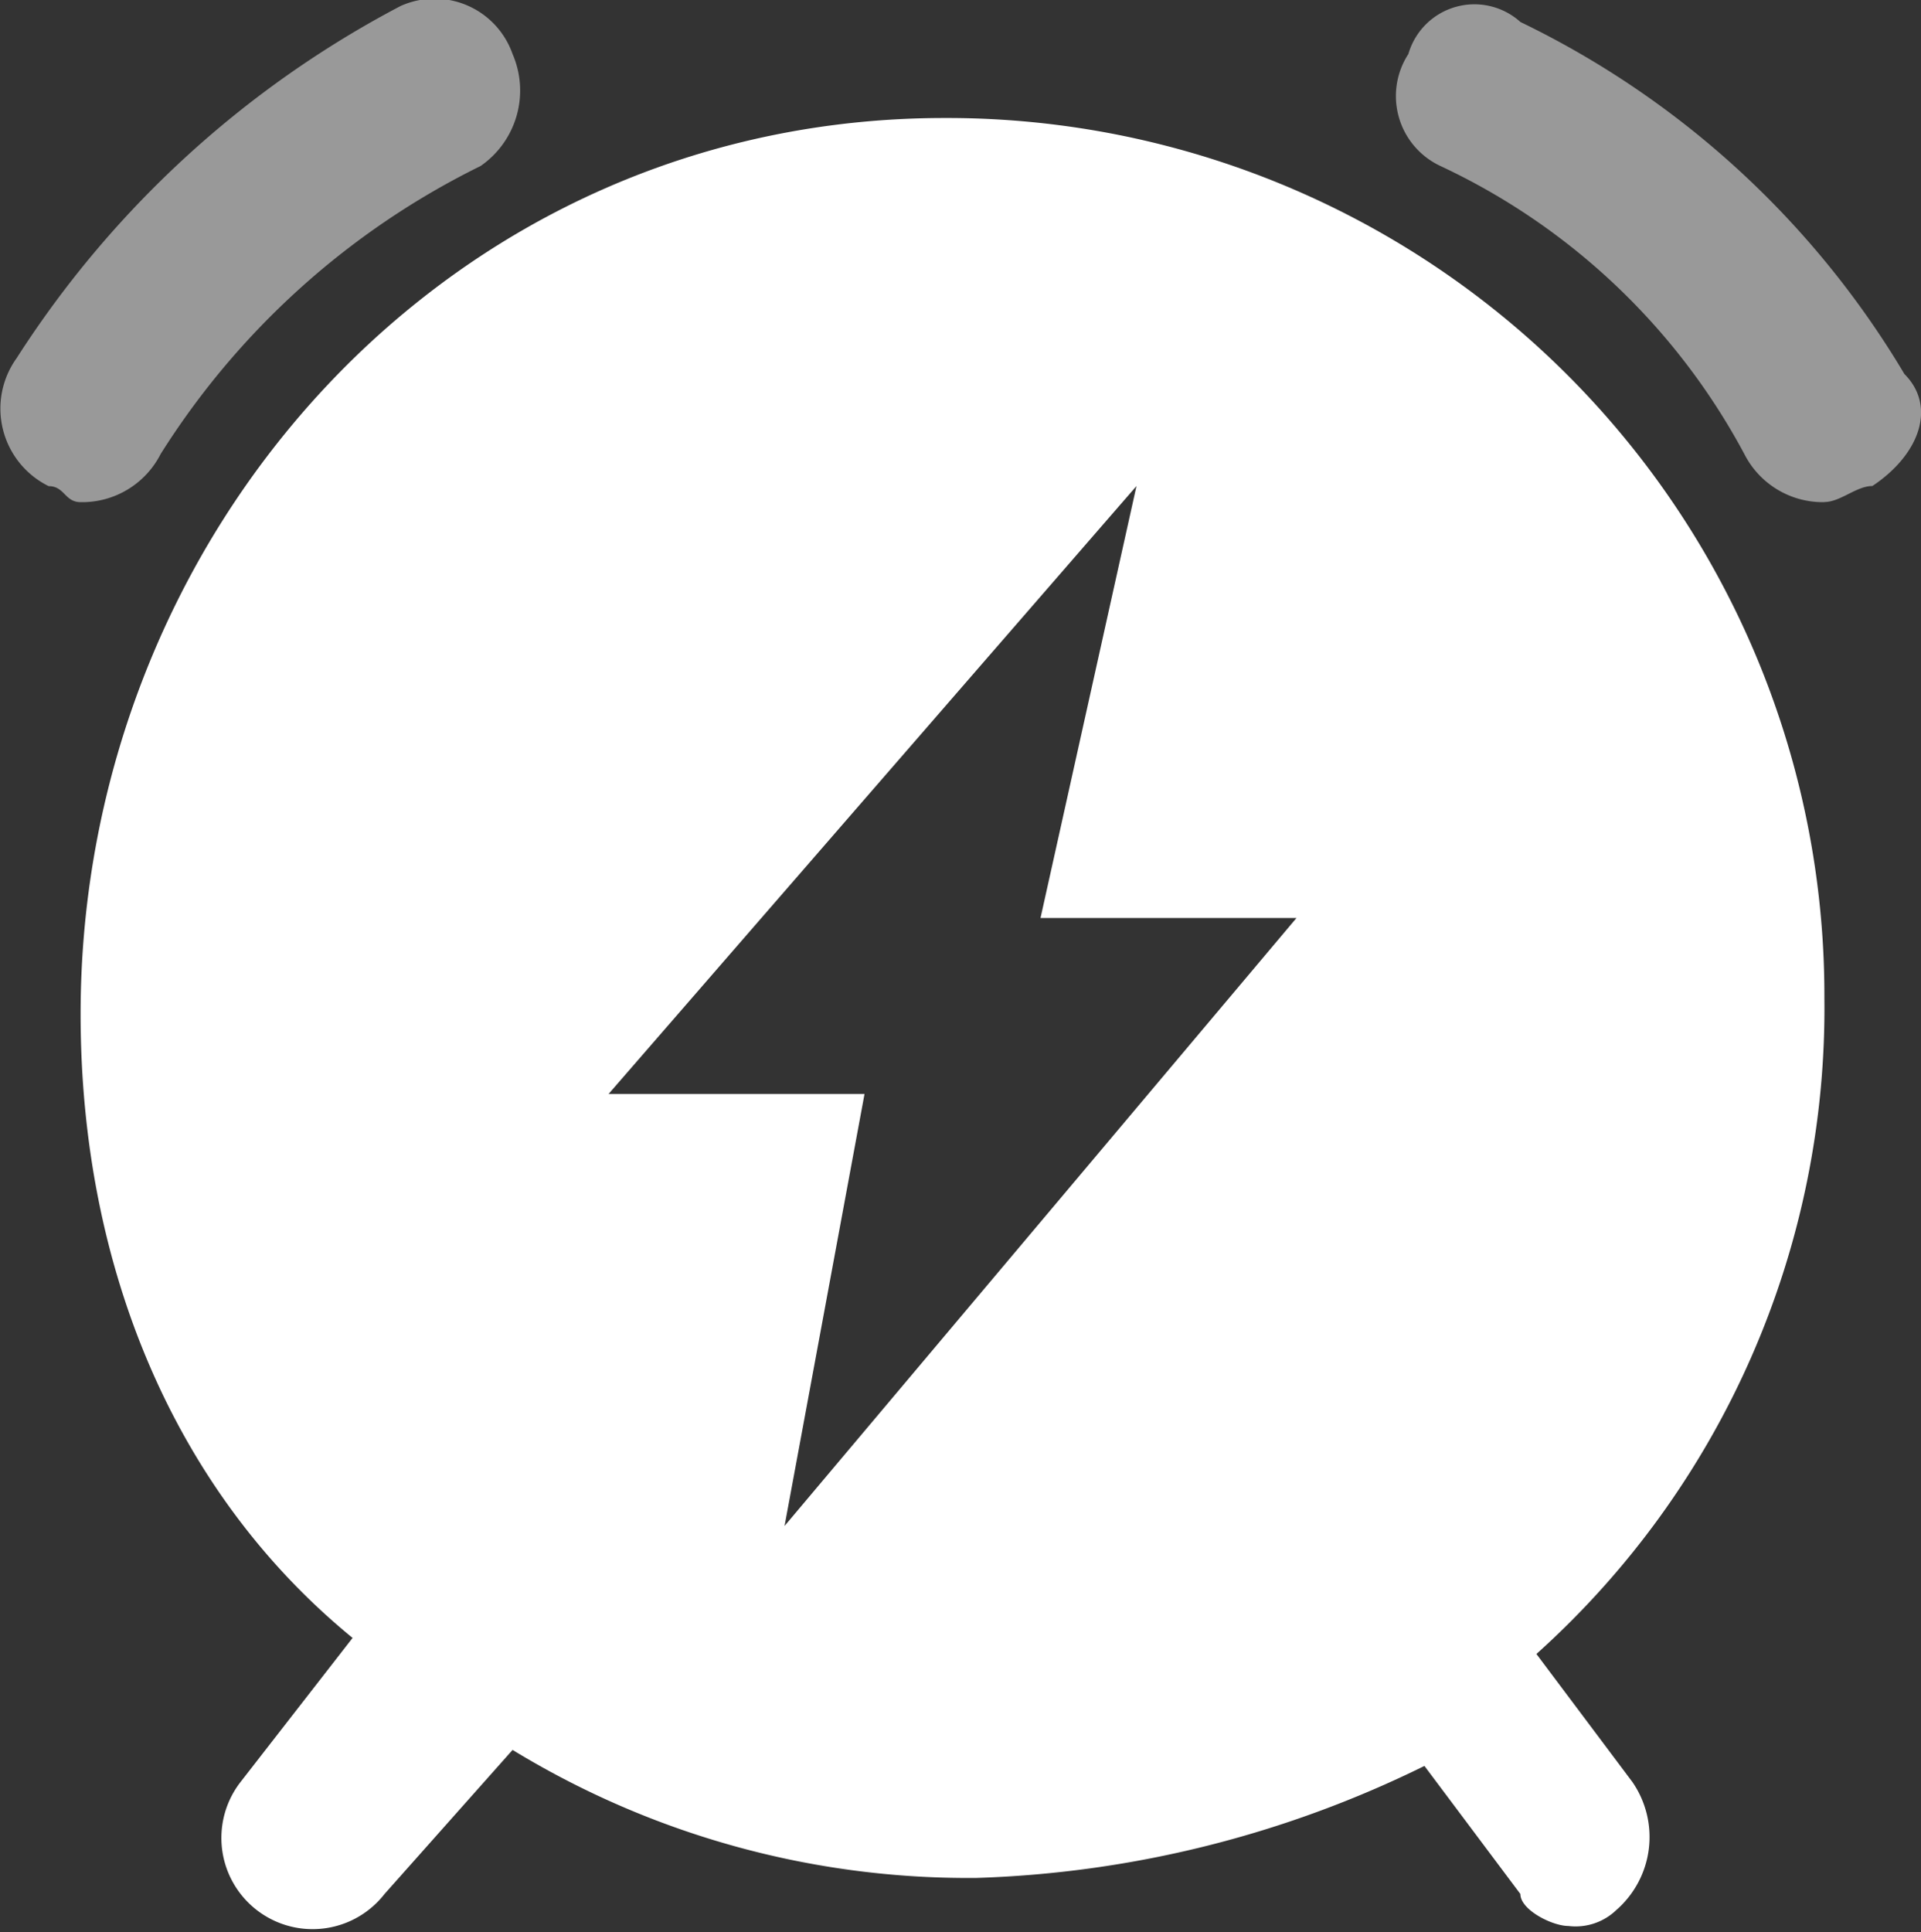
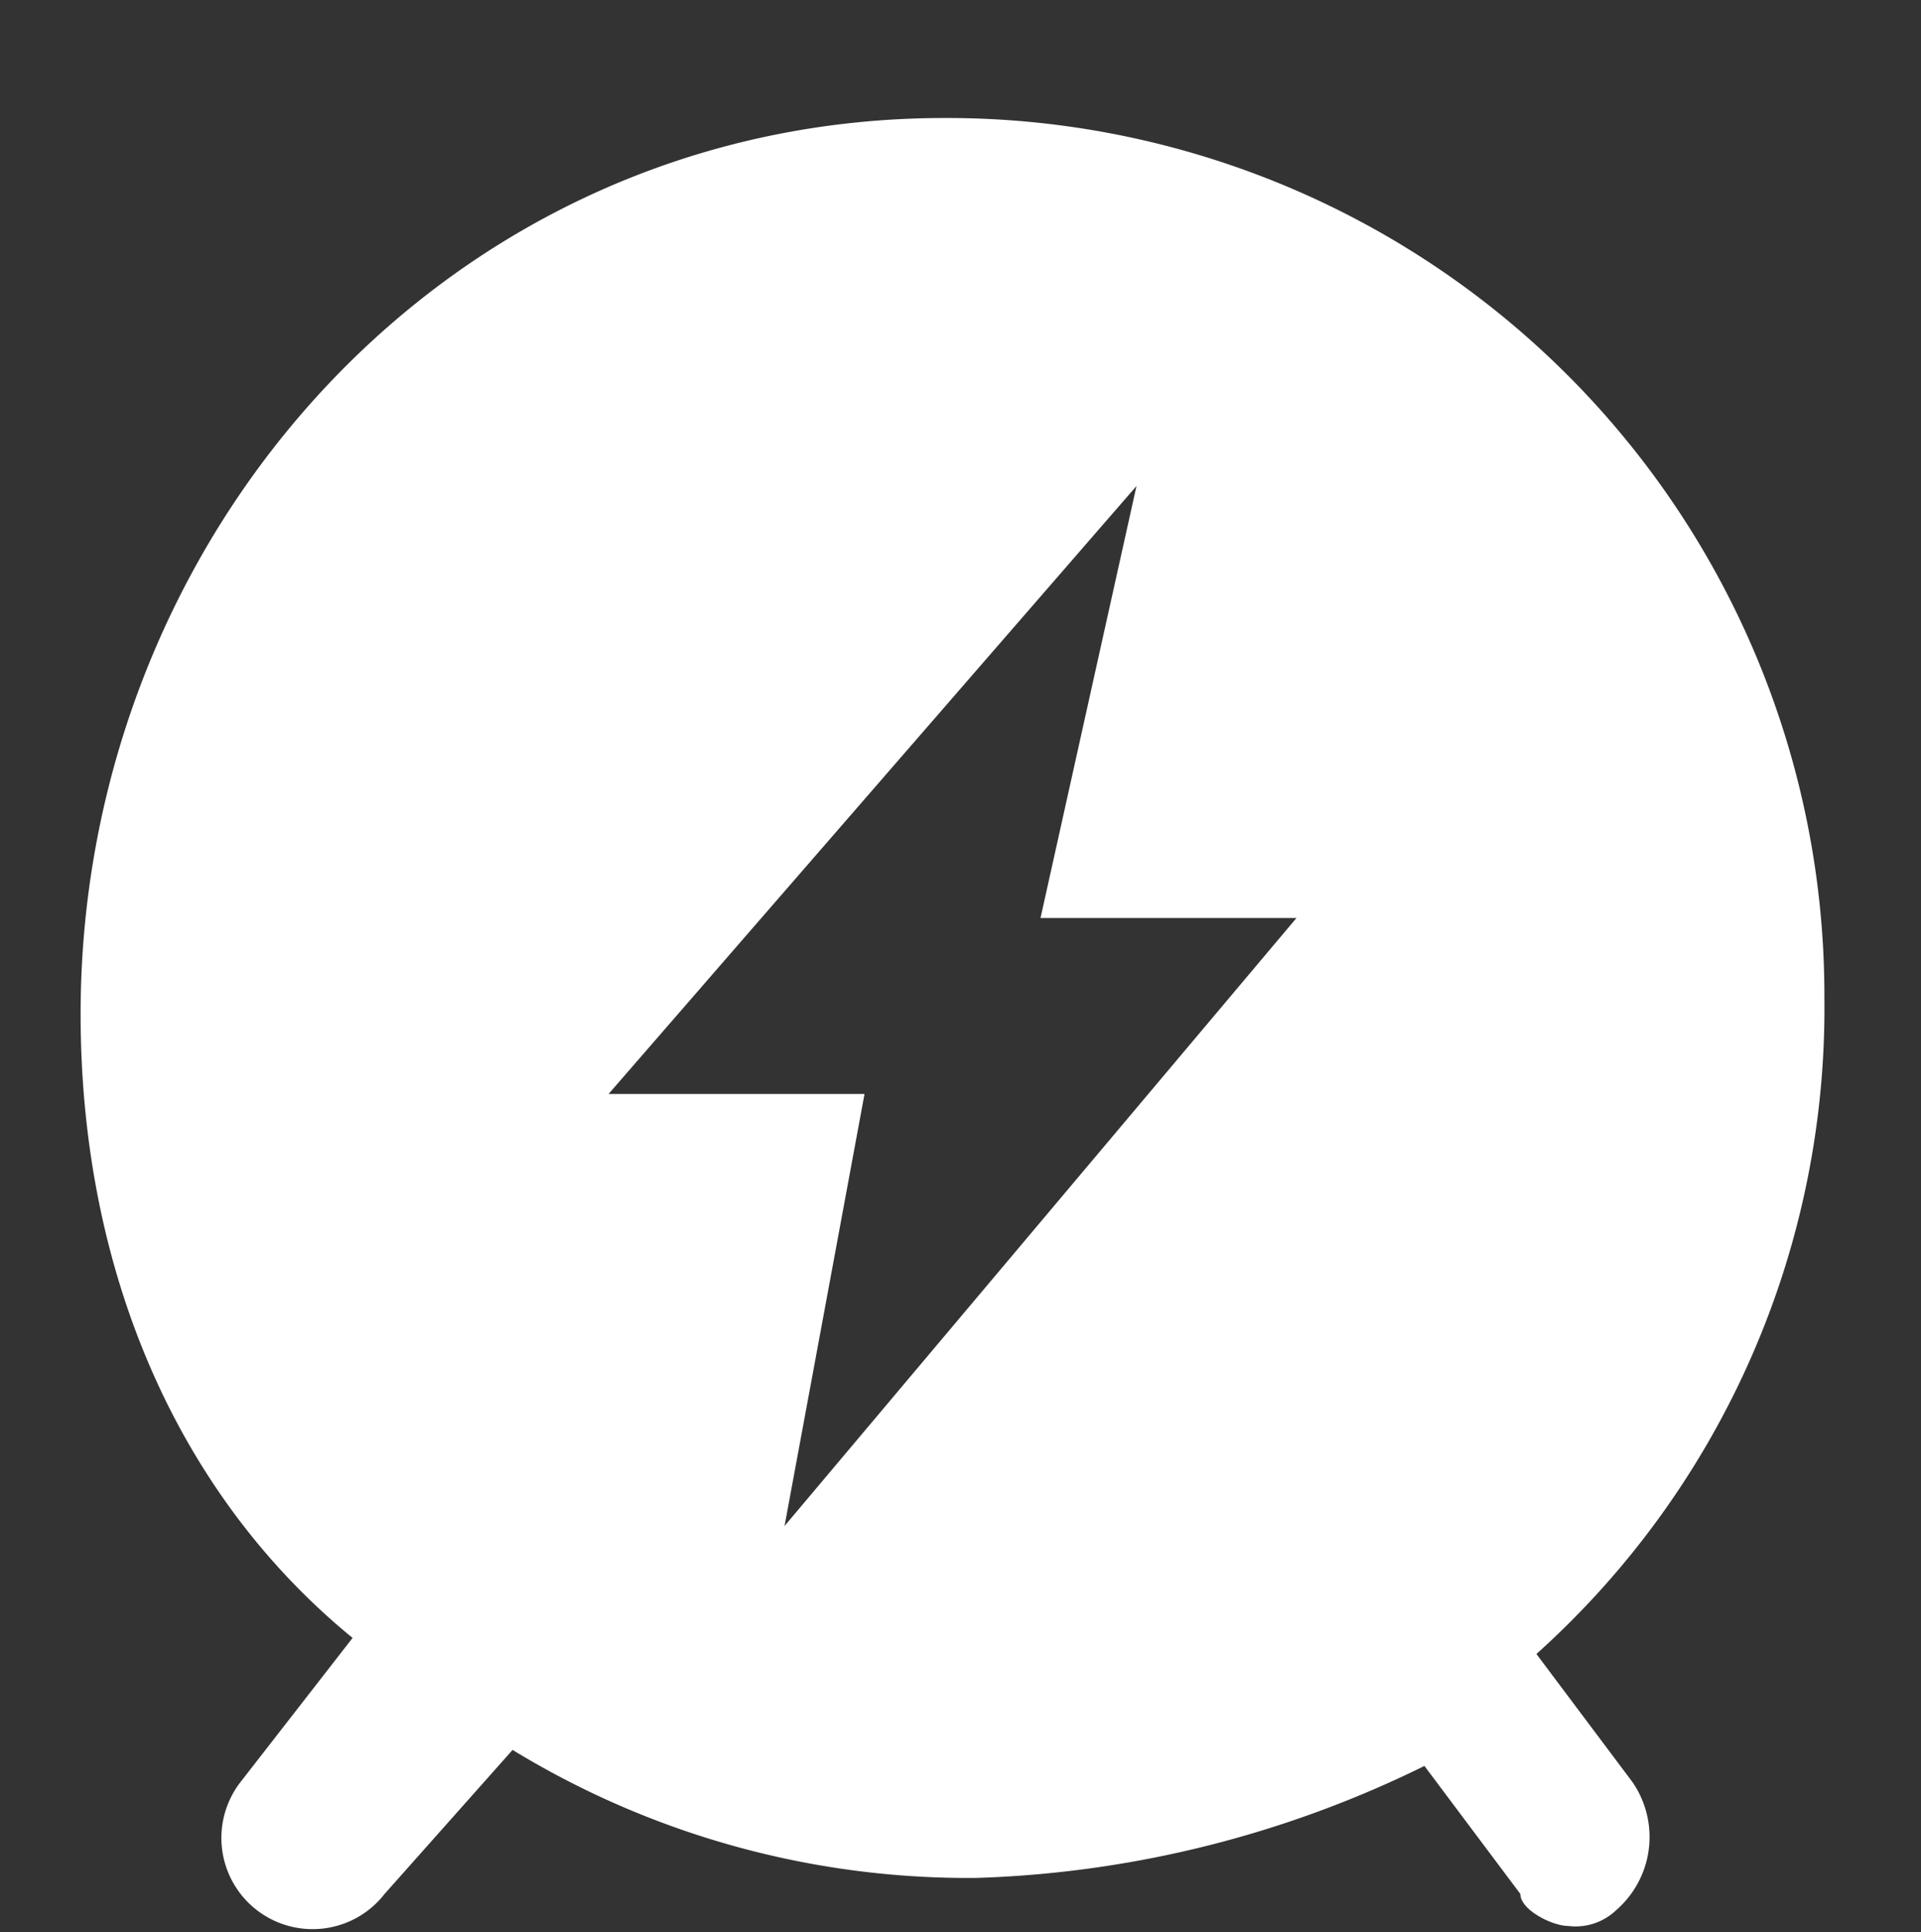
<svg xmlns="http://www.w3.org/2000/svg" width="42.492" height="42.735" viewBox="0 0 42.492 42.735">
  <rect x="0" y="0" width="42.492" height="42.735" fill="#333333" stroke="none" />
  <g id="miaosha" transform="translate(-1.416 0.006)">
-     <path id="路径_14726" data-name="路径 14726" d="M3.2,11.1c-.354,0-.354-.354-.708-.354a1.912,1.912,0,0,1-.708-2.831A22.5,22.5,0,0,1,10.277.127a1.828,1.828,0,0,1,2.477,1.062,2.03,2.03,0,0,1-.708,2.477,17.476,17.476,0,0,0-7.077,6.37A1.946,1.946,0,0,1,3.2,11.1Zm38.571,0A1.946,1.946,0,0,1,40,10.035a14.664,14.664,0,0,0-6.723-6.37,1.707,1.707,0,0,1-.708-2.477A1.52,1.52,0,0,1,35.048.481a19.993,19.993,0,0,1,8.493,7.785c.708.708.354,1.769-.708,2.477-.354,0-.708.354-1.062.354Z" transform="translate(0 0)" fill="#fff" opacity="0.5" />
    <path id="路径_14727" data-name="路径 14727" d="M76.355,96.5a19.189,19.189,0,0,0,6.37-14.508A19.406,19.406,0,0,0,63.262,62.529c-10.97,0-19.109,9.2-19.109,19.816,0,5.662,2.123,10.616,6.016,13.8l-2.477,3.185a2.017,2.017,0,0,0,3.185,2.477l2.831-3.185a19.347,19.347,0,0,0,10.262,2.831,24.1,24.1,0,0,0,9.908-2.477L76,101.808c0,.354.708.708,1.062.708a1.3,1.3,0,0,0,1.062-.354,2.142,2.142,0,0,0,.354-2.831L76.355,96.5ZM59.724,93.669l1.769-9.554H55.831L67.509,70.668l-2.123,9.554h5.662L59.724,93.669Z" transform="translate(-40.954 -59.925)" fill="#fff" />
  </g>
</svg>